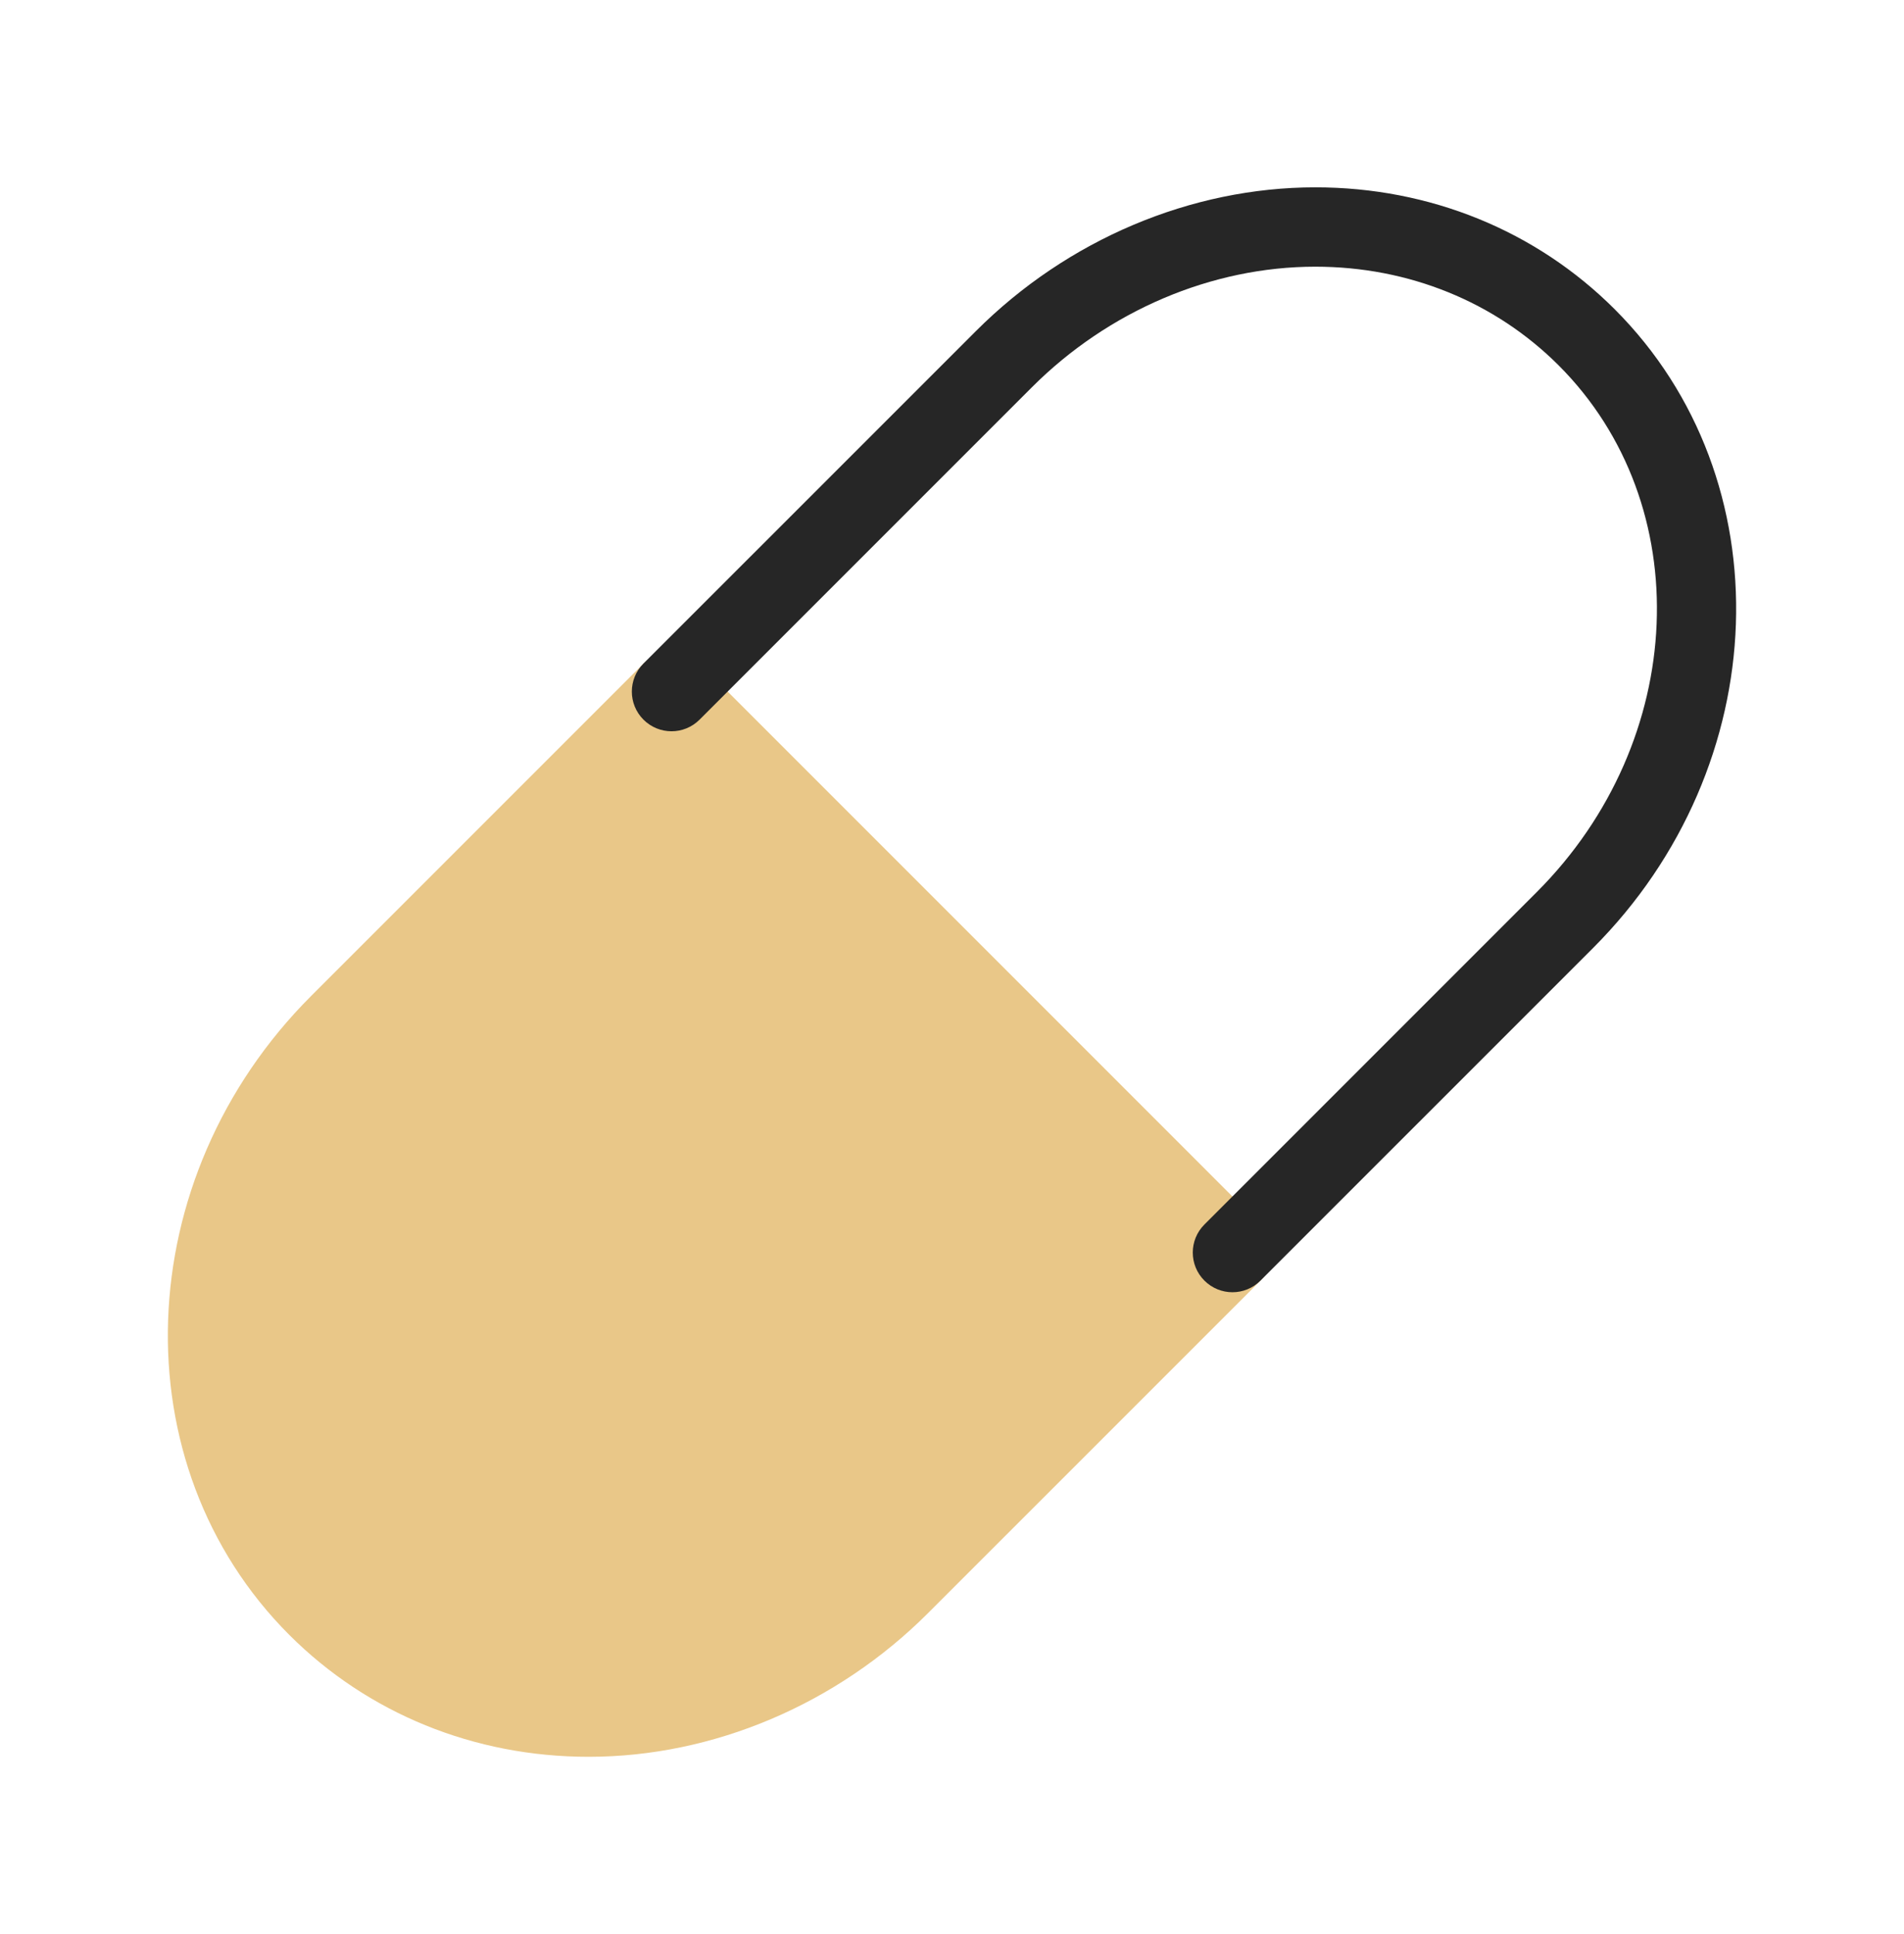
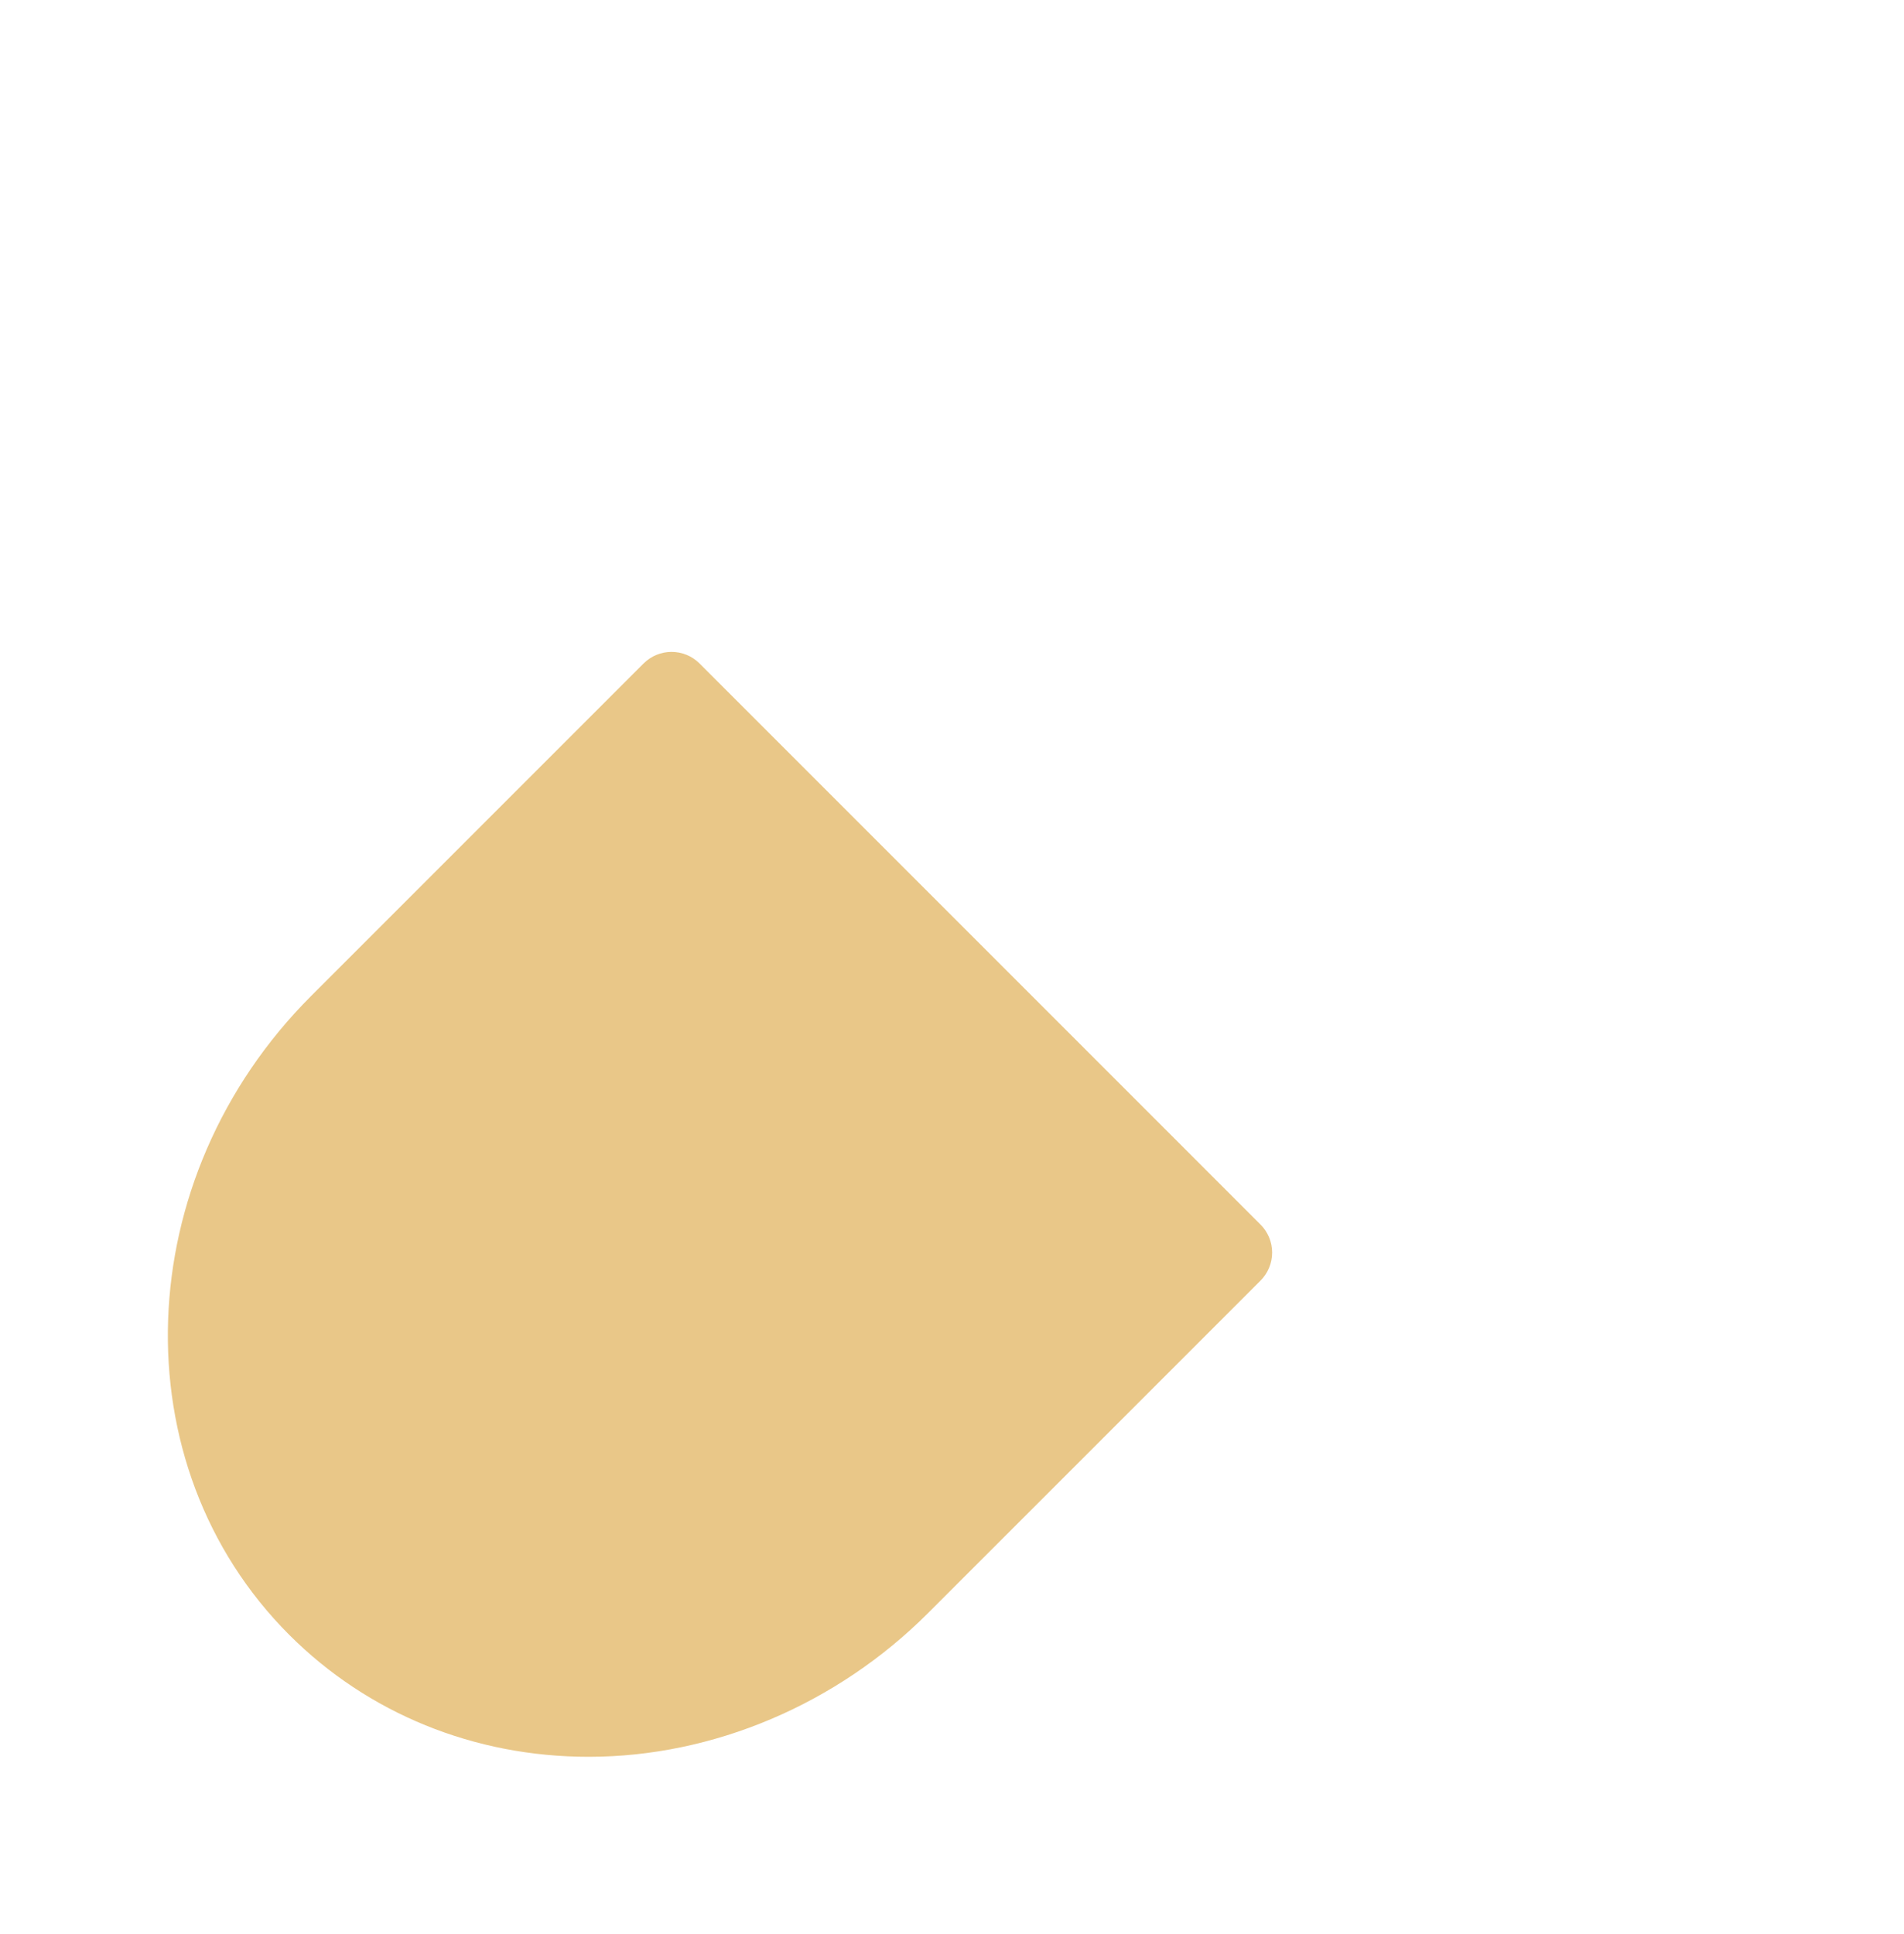
<svg xmlns="http://www.w3.org/2000/svg" width="64" height="65" viewBox="0 0 64 65" fill="none">
  <g id="Pill">
    <path id="Vector" d="M42.369 41.154L23.516 22.3C22.995 21.779 22.152 21.779 21.631 22.3L10.457 33.474C4.335 39.596 4.007 49.228 9.724 54.946C12.365 57.587 15.94 59.043 19.787 59.043C23.969 59.043 28.127 57.283 31.196 54.212L42.371 43.039C42.621 42.788 42.761 42.451 42.761 42.096C42.761 41.742 42.62 41.404 42.369 41.154Z" fill="#E9C788" />
-     <path id="Vector_2" d="M41.427 43.43C41.085 43.43 40.744 43.299 40.484 43.039C39.963 42.518 39.963 41.675 40.484 41.154L51.657 29.98C56.74 24.898 57.069 16.956 52.391 12.279C50.251 10.142 47.348 8.963 44.213 8.963C40.735 8.963 37.263 10.439 34.689 13.012L23.515 24.186C22.993 24.707 22.151 24.707 21.629 24.186C21.108 23.664 21.108 22.822 21.629 22.3L32.804 11.127C35.873 8.056 40.031 6.296 44.213 6.296C48.06 6.296 51.633 7.752 54.276 10.394C59.993 16.111 59.665 25.744 53.543 31.866L42.369 43.039C42.109 43.3 41.768 43.43 41.427 43.43Z" fill="#262626" />
  </g>
</svg>